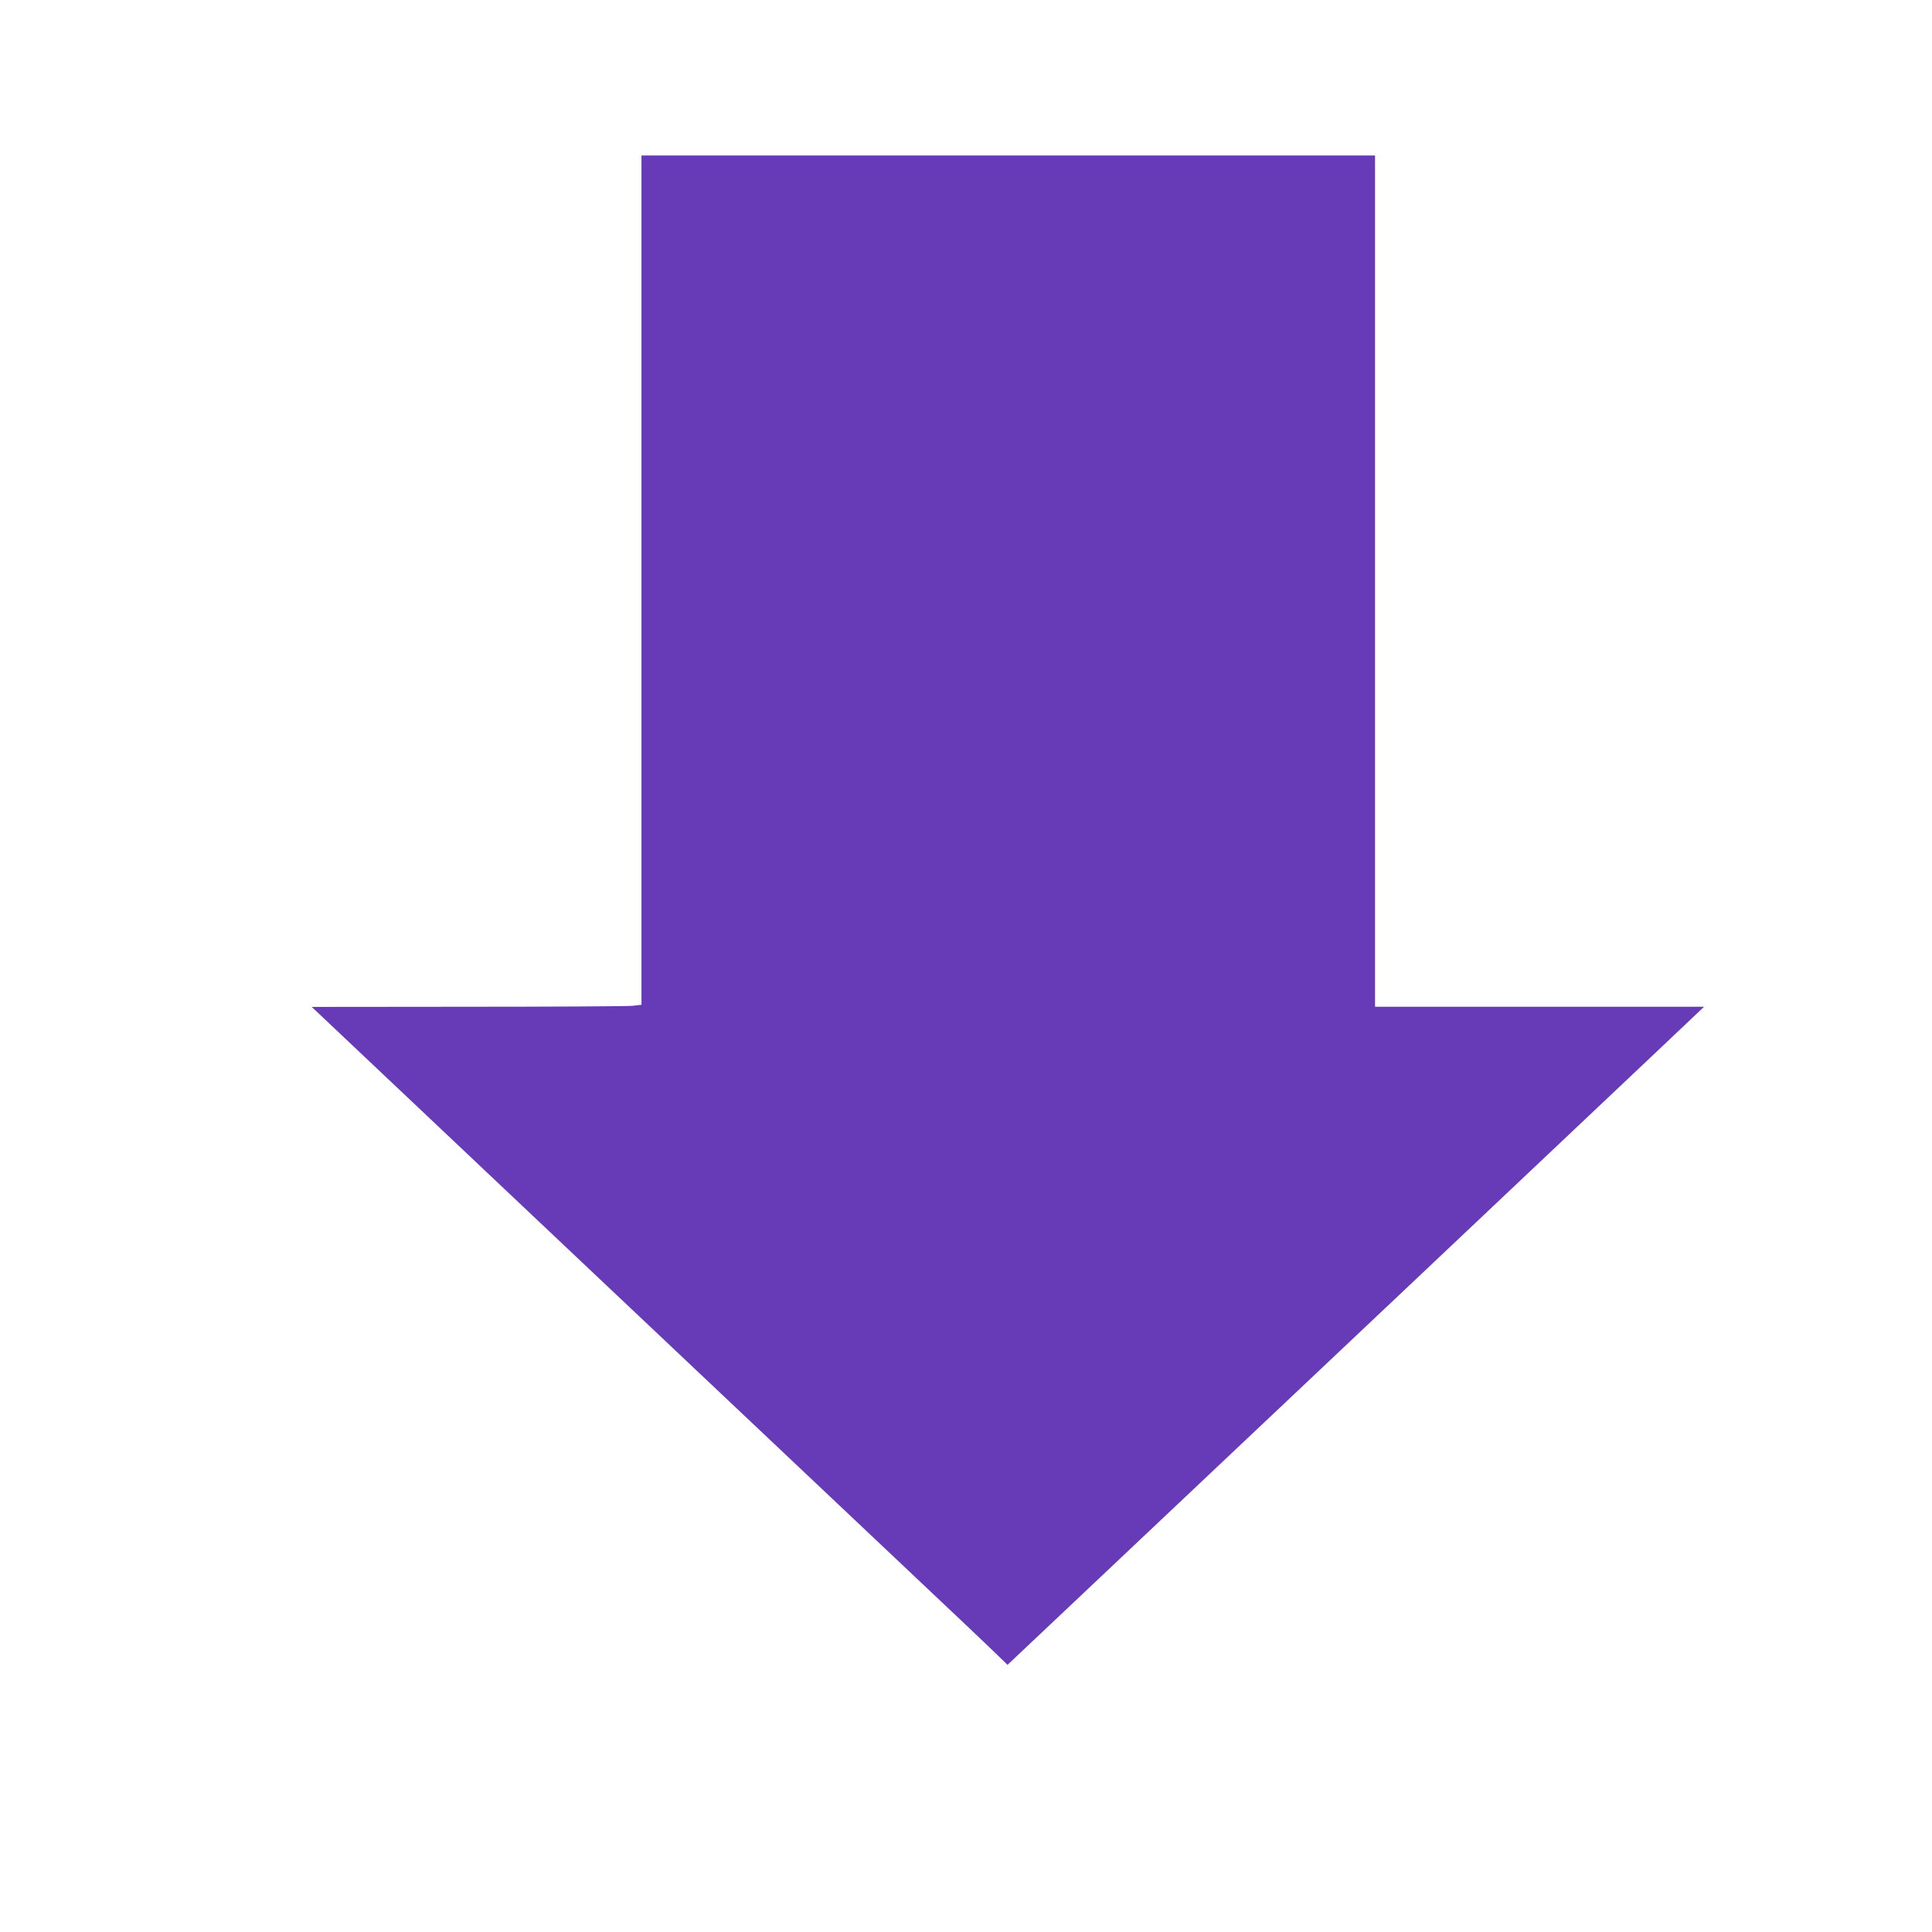
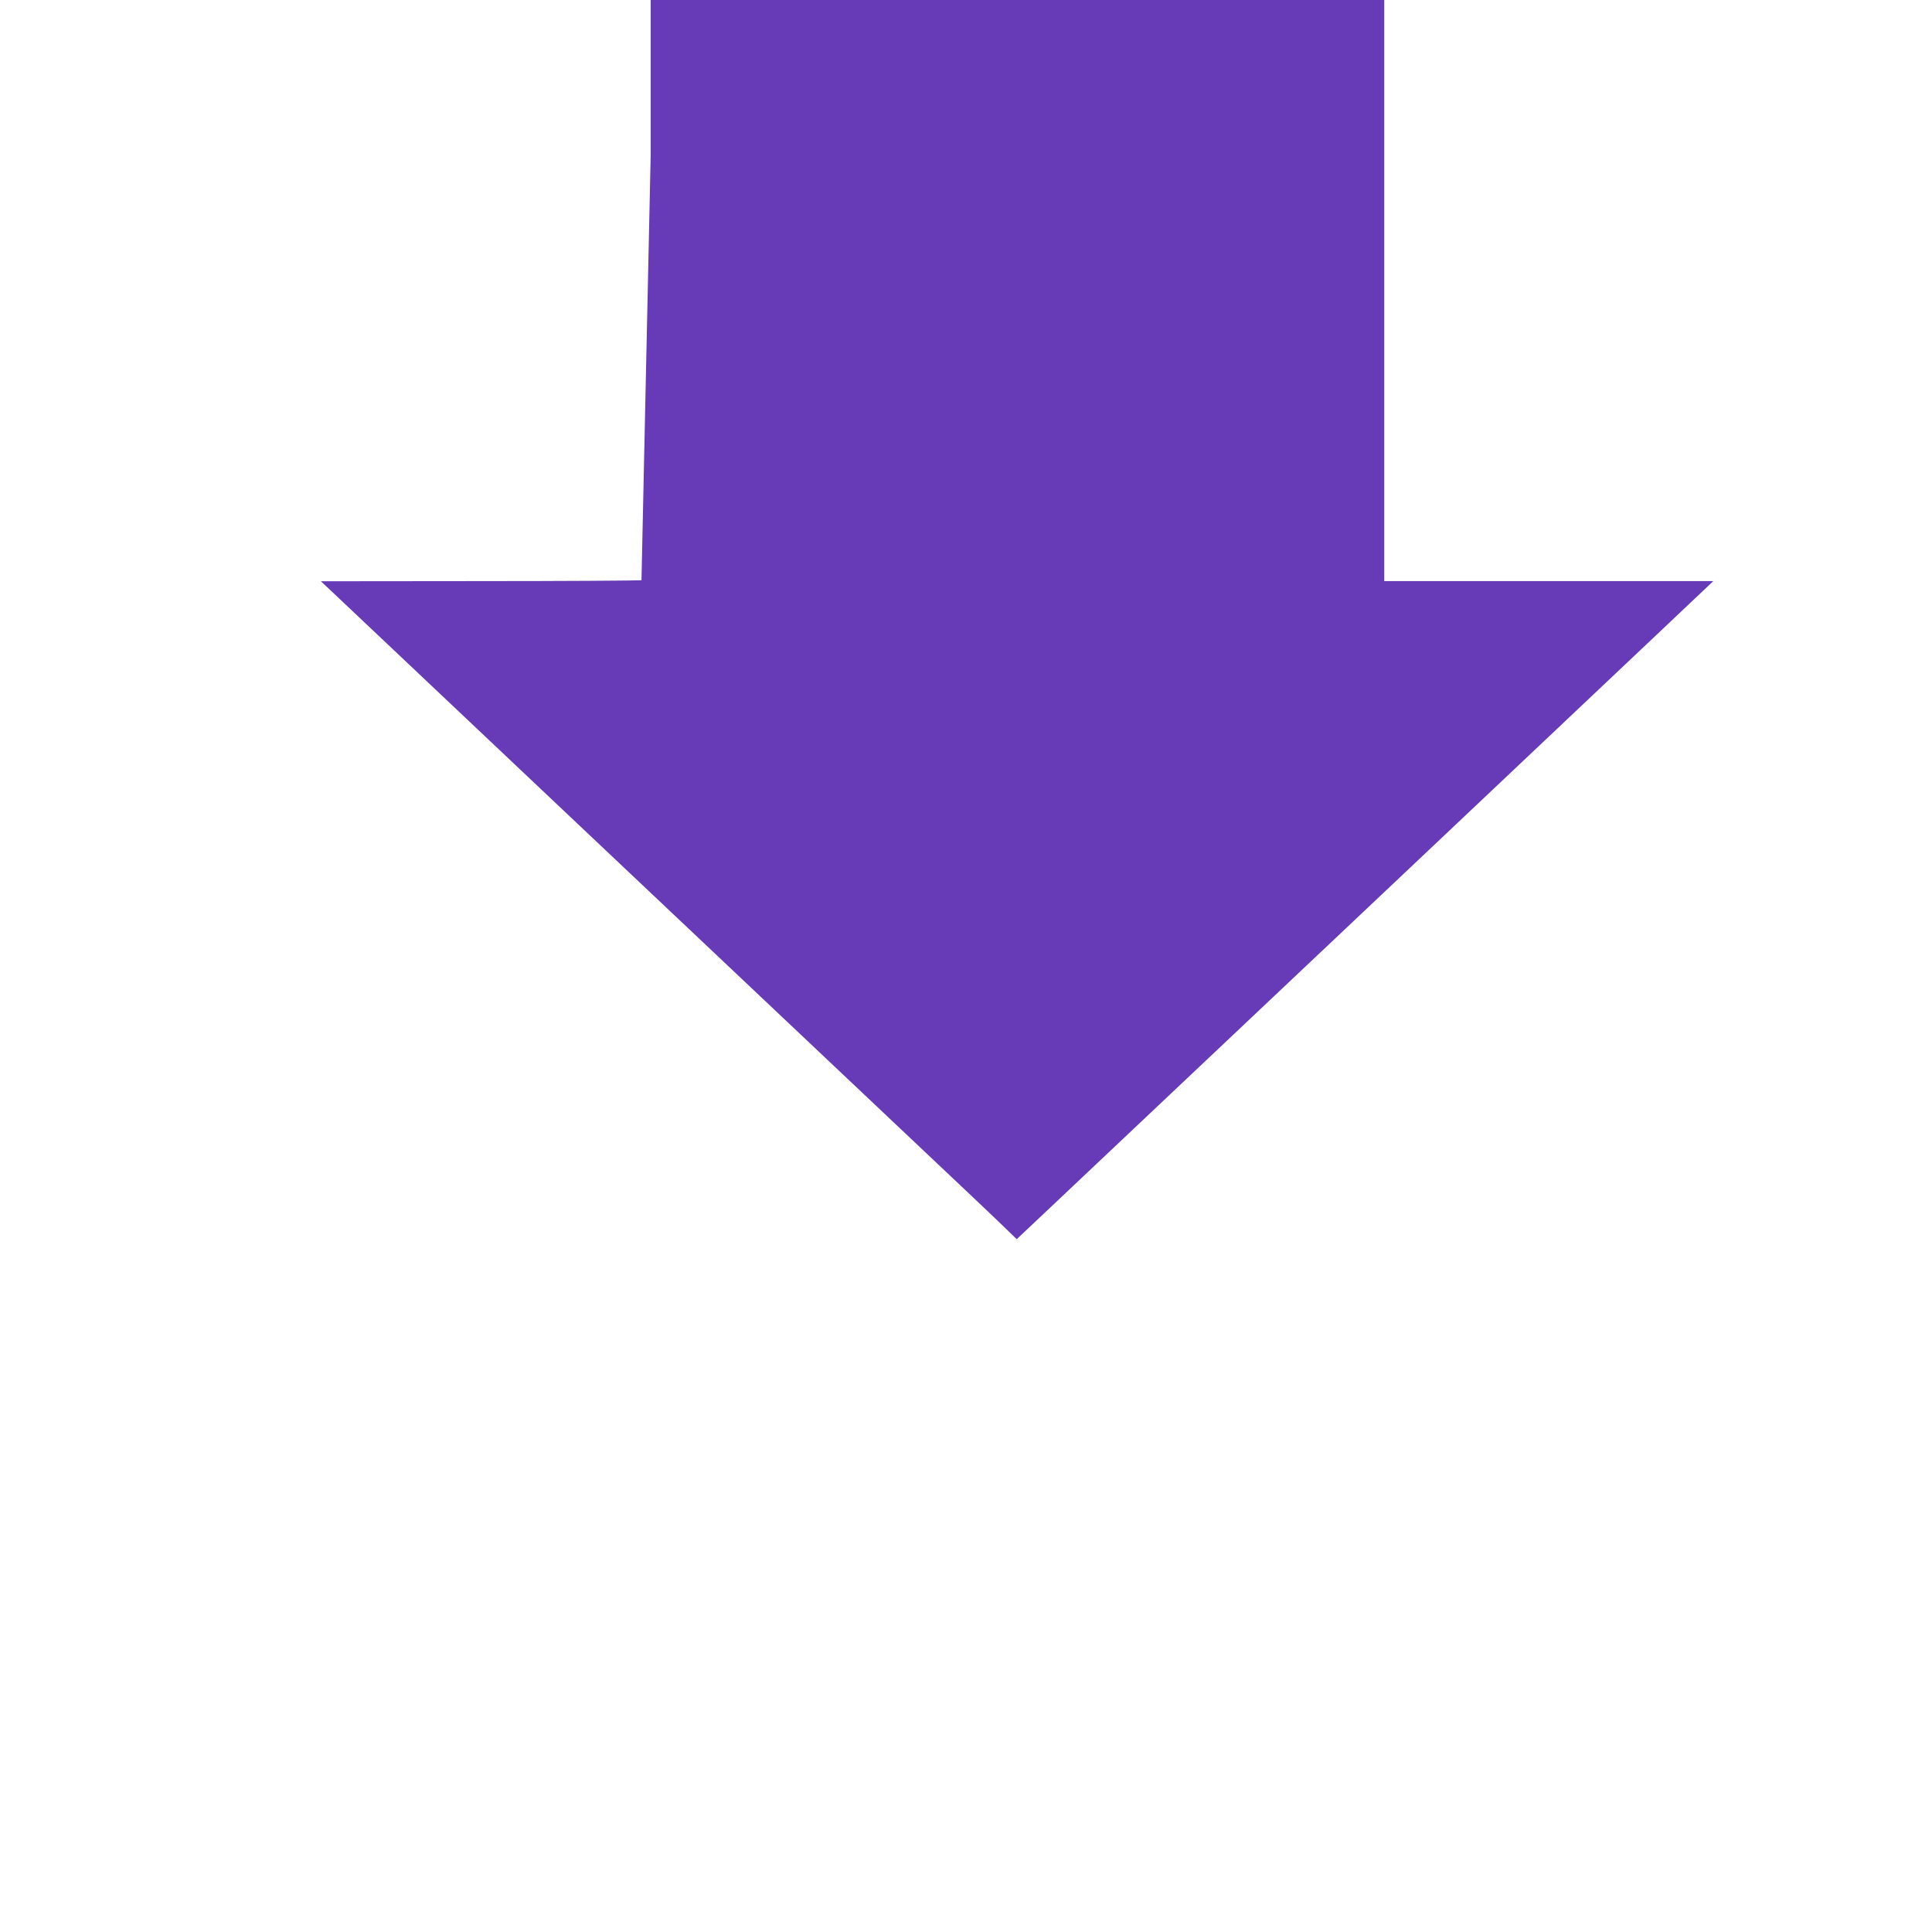
<svg xmlns="http://www.w3.org/2000/svg" version="1.0" width="1280pt" height="1280pt" viewBox="0 0 1280 1280" preserveAspectRatio="xMidYMid meet">
  <g transform="translate(0,1280) scale(0.1,-0.1)" fill="#673ab7" stroke="none">
-     <path d="M4250 8956 l0 -2813 -61 -7 c-34 -3 -526 -6 -1093 -6 l-1031 -1 66 -62 c36 -34 756 -714 1600 -1512 844 -797 1820 -1719 2169 -2049 349 -329 667 -630 705 -668 l70 -68 230 217 c1454 1373 3719 3512 4012 3790 l373 353 -1090 0 -1090 0 0 2820 0 2820 -2430 0 -2430 0 0 -2814z" />
+     <path d="M4250 8956 c-34 -3 -526 -6 -1093 -6 l-1031 -1 66 -62 c36 -34 756 -714 1600 -1512 844 -797 1820 -1719 2169 -2049 349 -329 667 -630 705 -668 l70 -68 230 217 c1454 1373 3719 3512 4012 3790 l373 353 -1090 0 -1090 0 0 2820 0 2820 -2430 0 -2430 0 0 -2814z" />
  </g>
</svg>